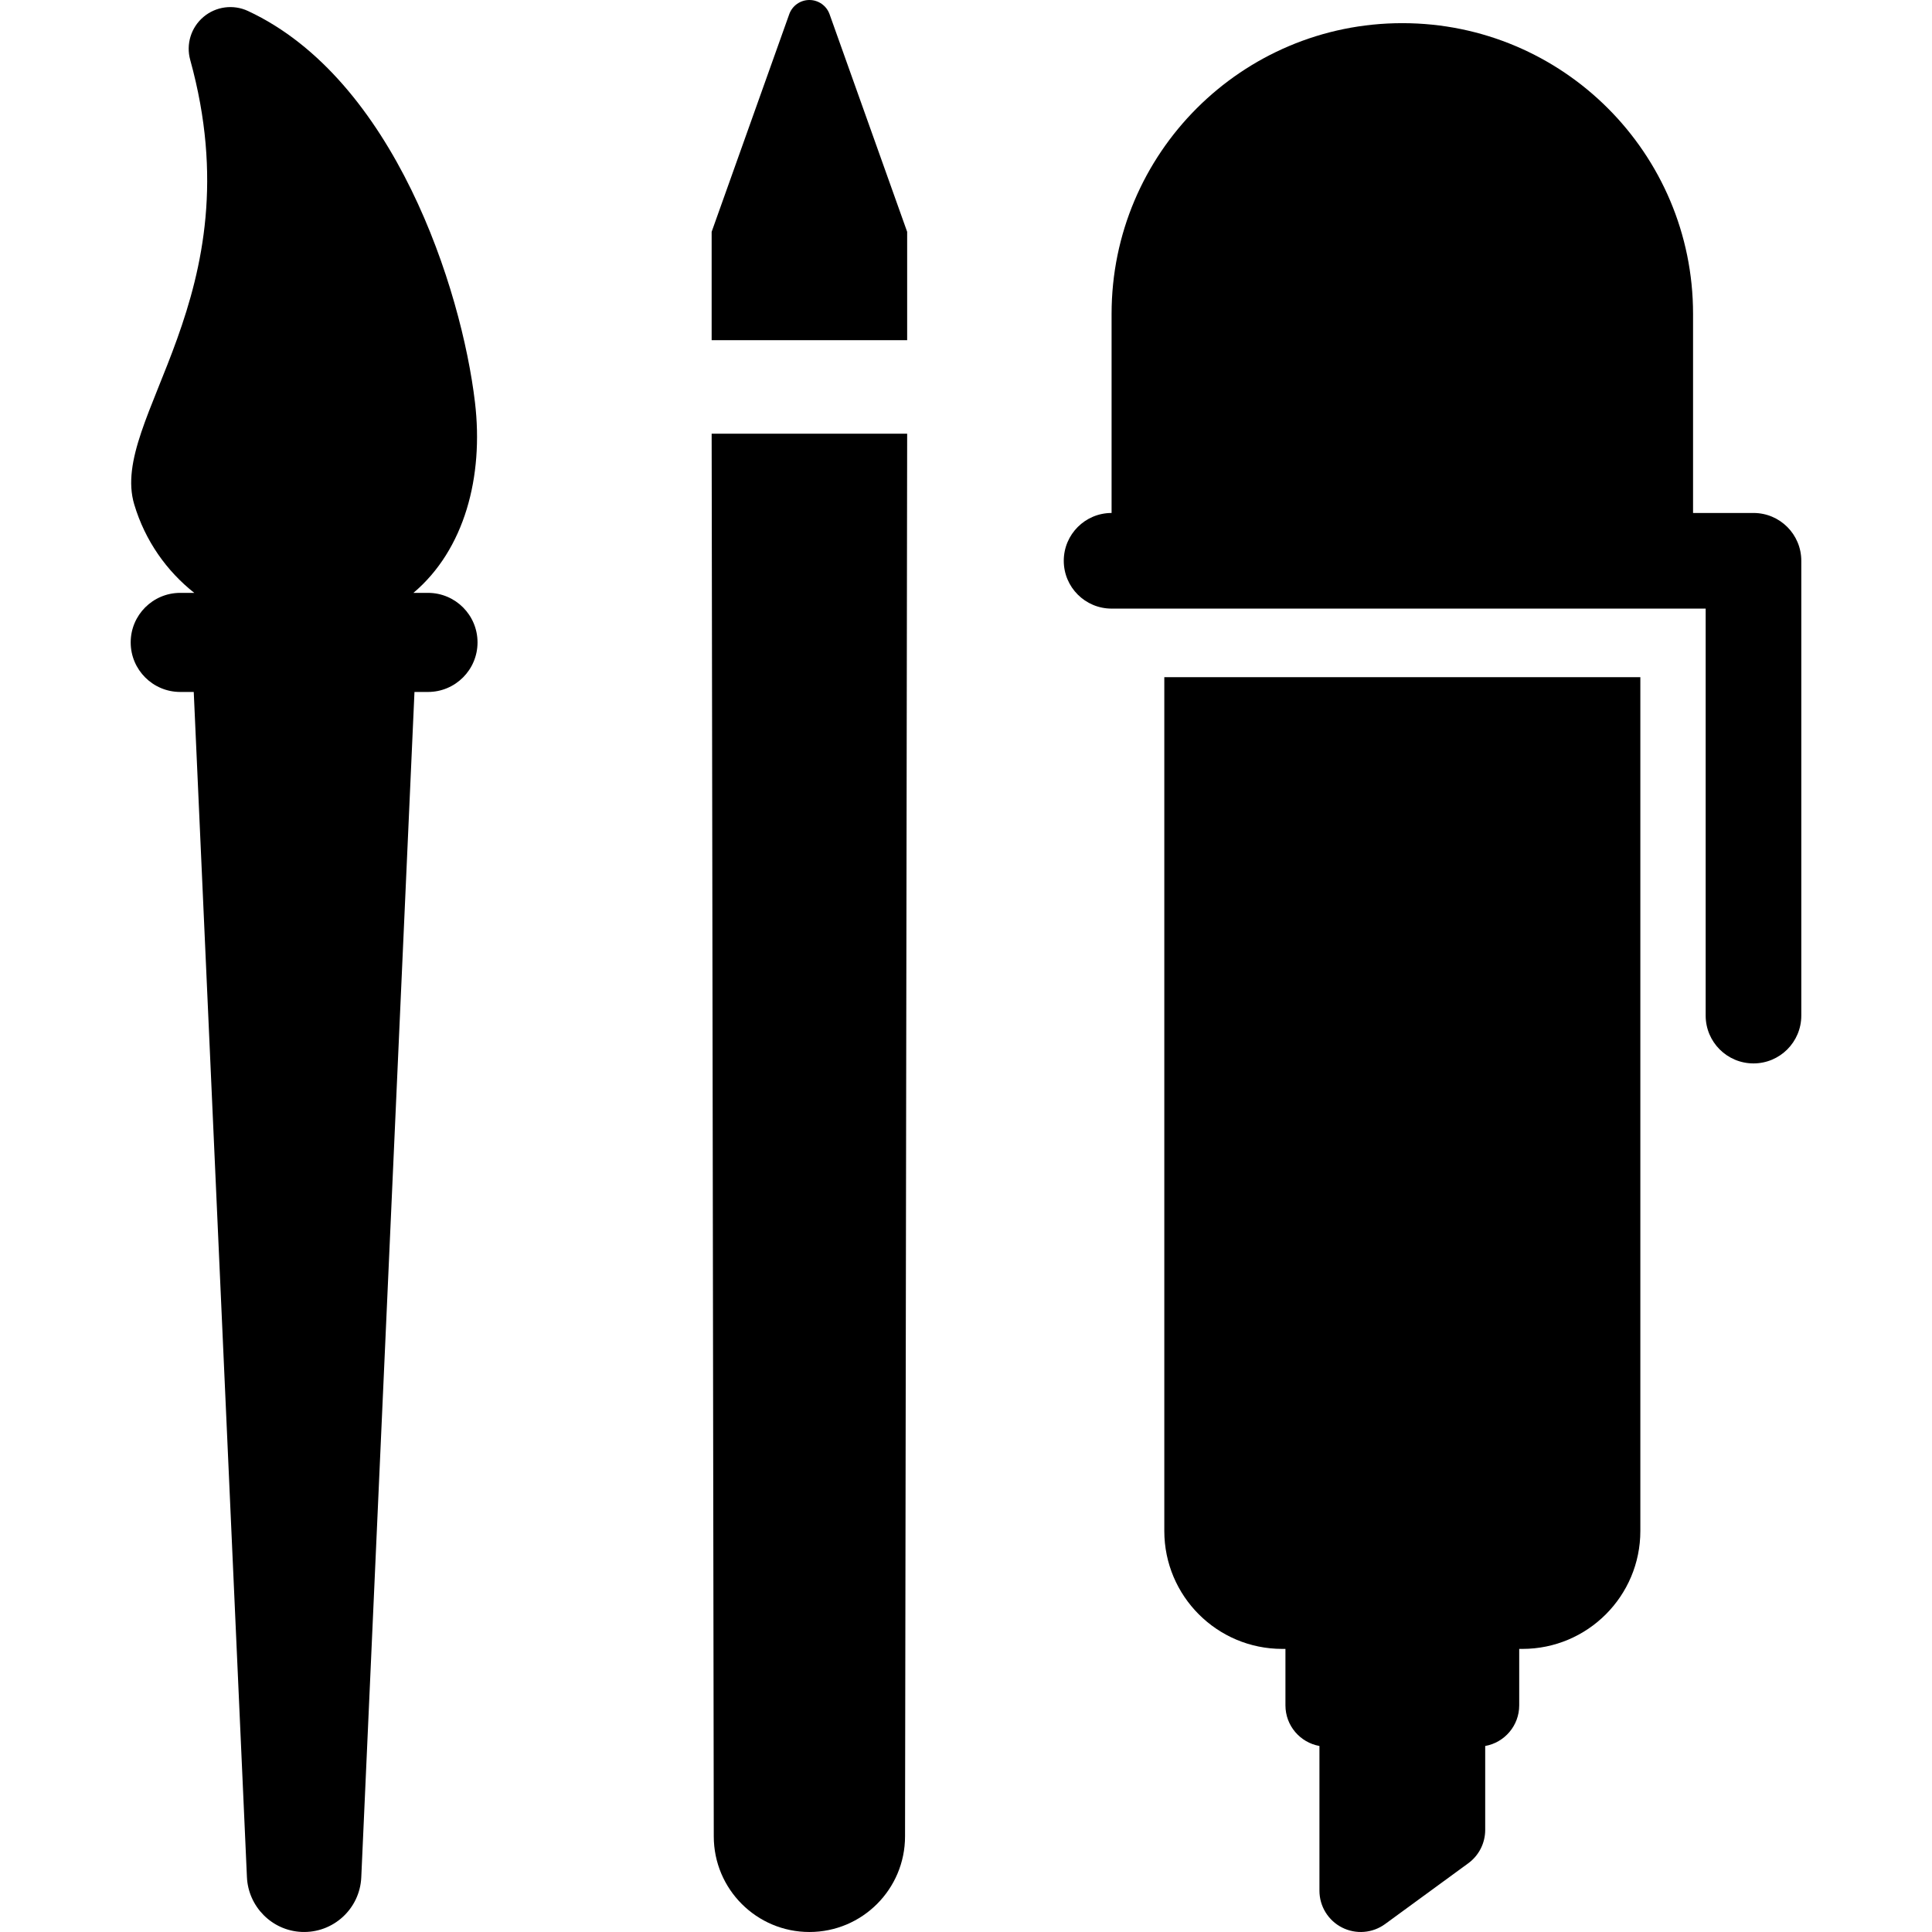
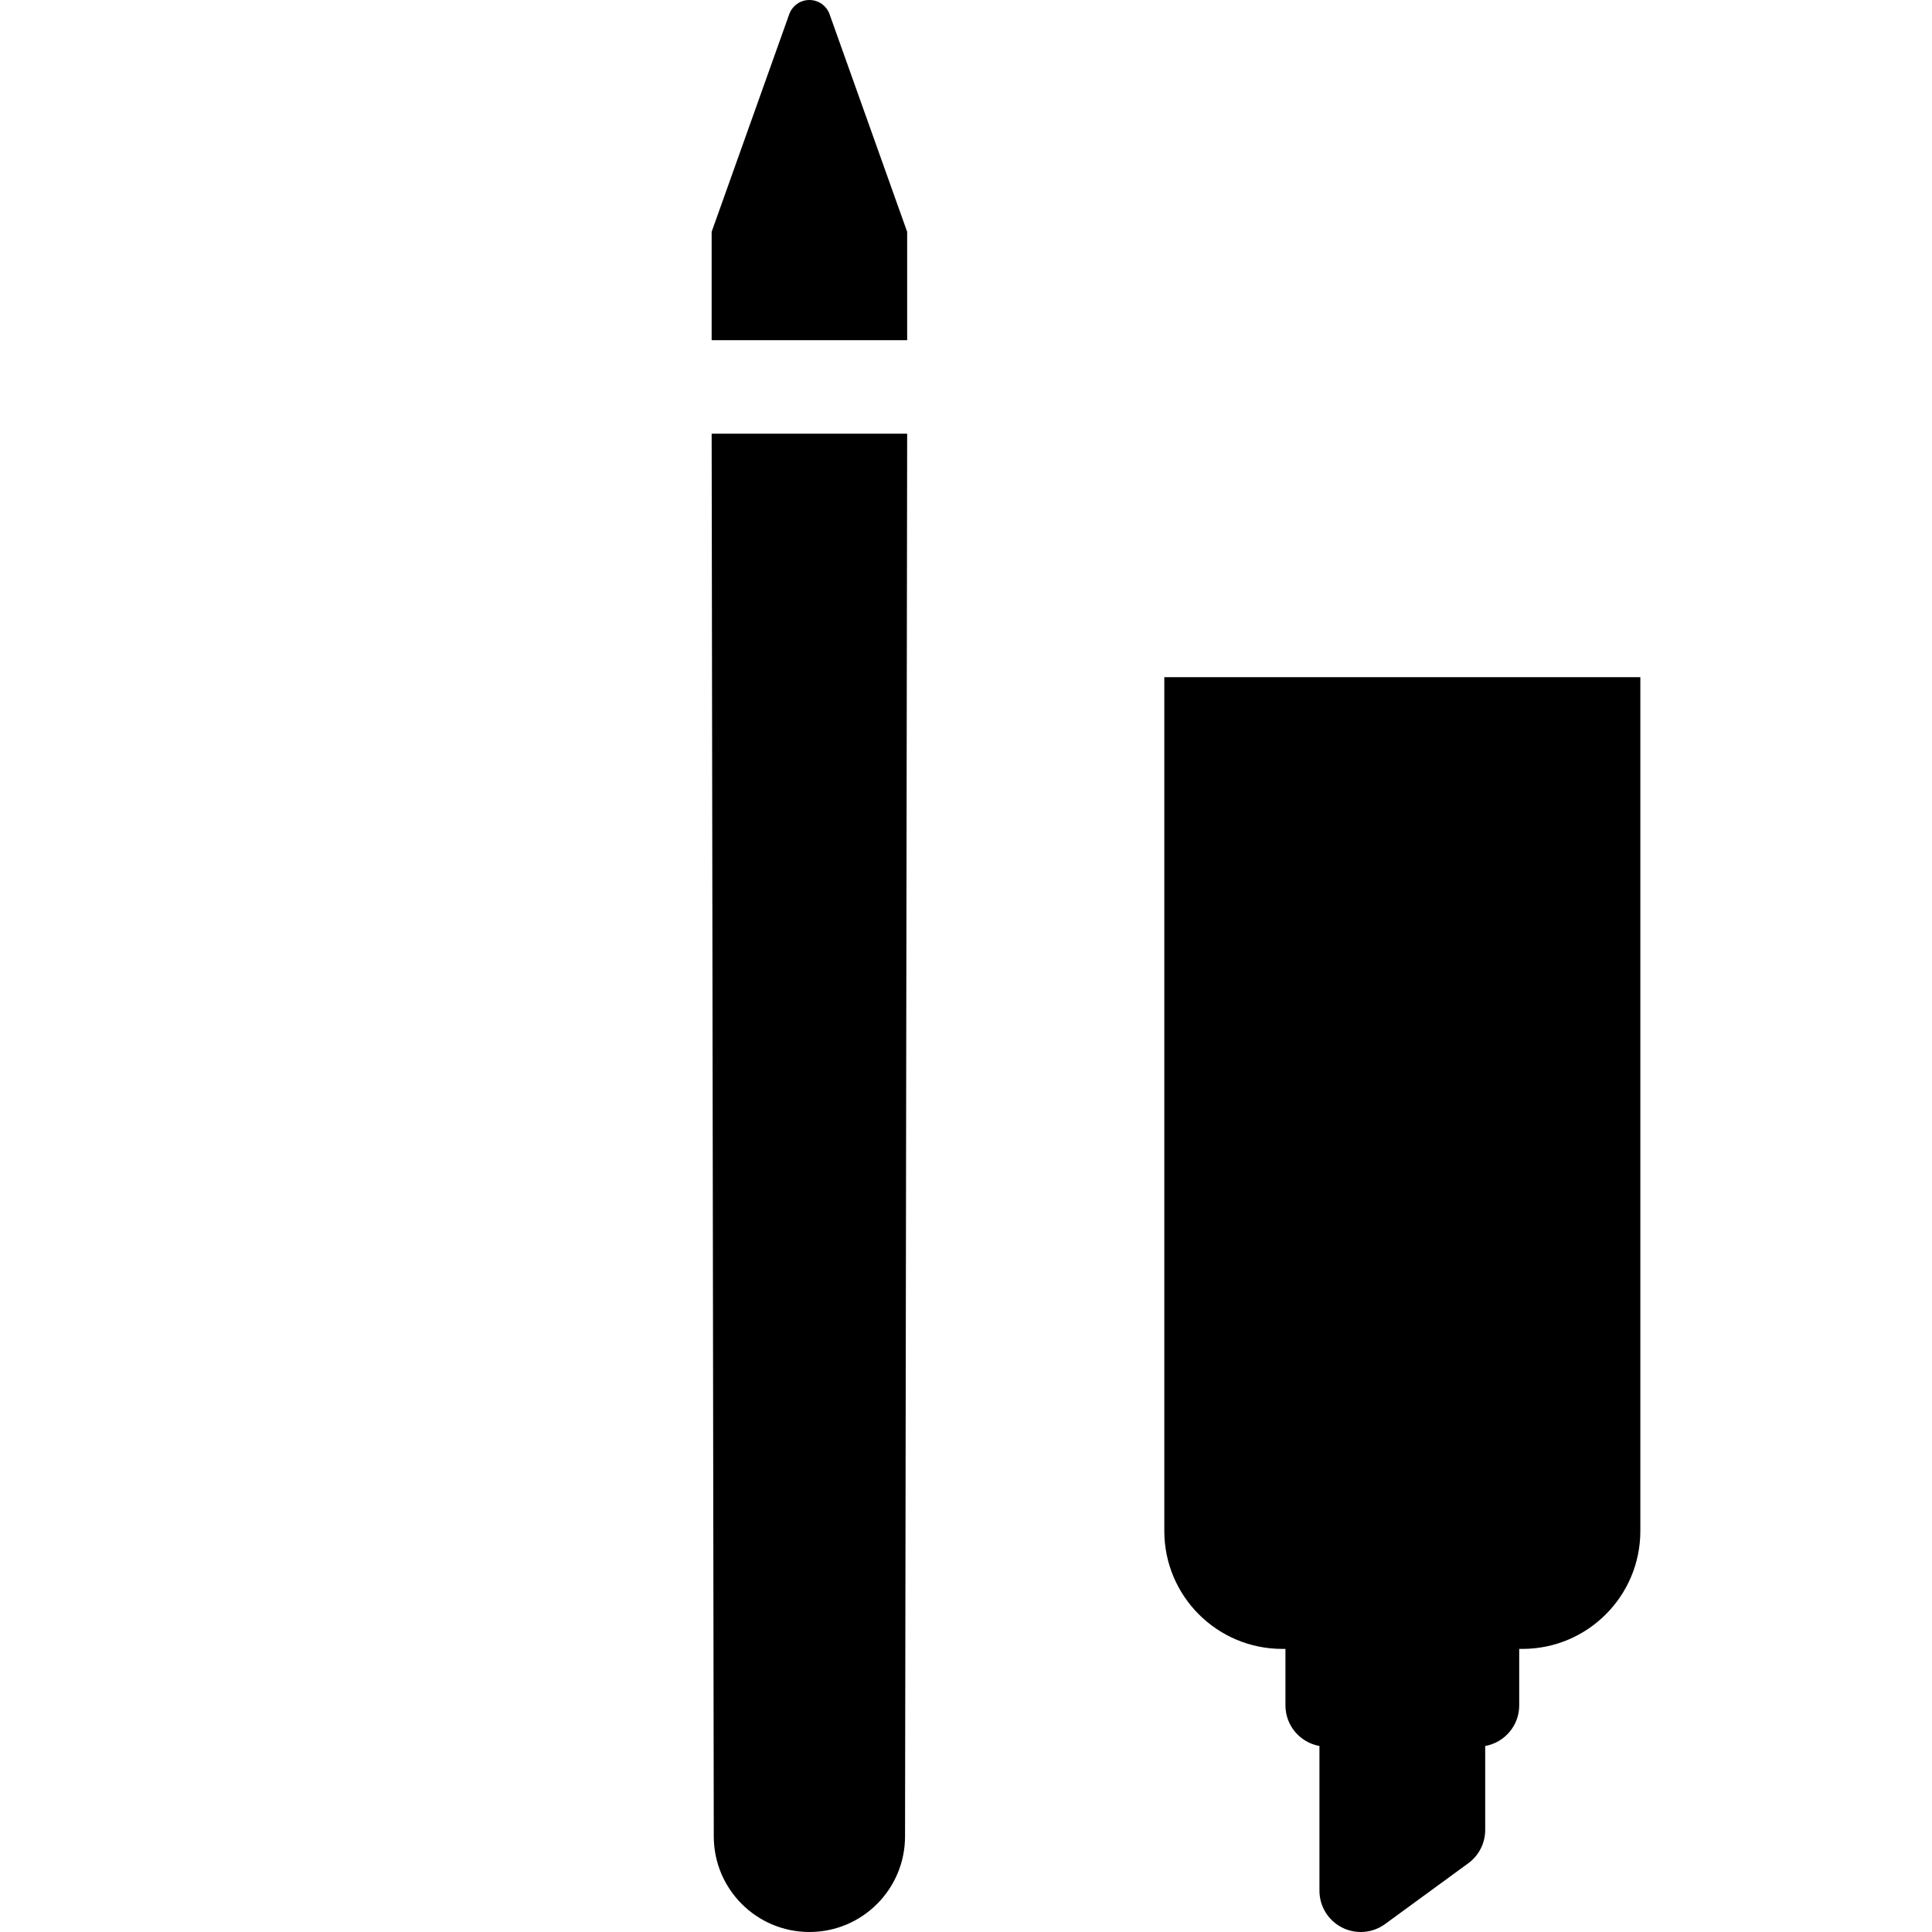
<svg xmlns="http://www.w3.org/2000/svg" version="1.1" id="Capa_1" x="0px" y="0px" viewBox="0 0 303.032 303.032" style="enable-background:new 0 0 303.032 303.032;" xml:space="preserve">
  <g>
-     <path d="M67.13,92.991h-2.285c8.02-6.769,11.036-18.233,9.655-29.878C72.398,45.329,61.823,12.407,38.895,1.723   c-2.313-1.078-5.04-0.712-6.987,0.937c-1.946,1.648-2.755,4.277-2.074,6.735c10.284,37.172-12.819,56.247-8.777,69.733   c1.708,5.696,5.076,10.437,9.412,13.863H28.27c-4.292,0-7.771,3.479-7.771,7.771s3.479,7.771,7.771,7.771h2.119l8.344,185.923   c0.219,4.577,3.896,8.355,8.564,8.565c4.952,0.222,9.147-3.613,9.369-8.565l8.344-185.923h2.12c4.292,0,7.771-3.479,7.771-7.771   S71.422,92.991,67.13,92.991z" />
    <path d="M111.954,288.031c0,8.284,6.716,15,15,15s15-6.716,15-15l0.333-220.006h-30.666L111.954,288.031z" />
    <path d="M126.954,0c-1.42,0-2.687,0.893-3.163,2.23l-12.17,34.128v17h30.666v-17L130.117,2.23C129.641,0.893,128.374,0,126.954,0z" />
    <path d="M182.62,240.129c0,10.217,8.282,18.499,18.499,18.499h0.501v8.857c0,3.185,2.303,5.829,5.333,6.37v22.698   c0,2.439,1.37,4.672,3.545,5.776s4.786,0.893,6.755-0.546l13.044-9.532c1.67-1.22,2.656-3.163,2.656-5.229v-13.166   c3.031-0.542,5.334-3.186,5.334-6.371v-8.857h0.501c10.217,0,18.499-8.282,18.499-18.499V106.218H182.62V240.129z" />
-     <path d="M275.033,80.459h-9.479V49.234c0-25.186-20.416-45.602-45.602-45.602c-25.185,0-45.601,20.416-45.601,45.601v31.226   c-4.143,0-7.5,3.357-7.5,7.5c0,4.143,3.357,7.5,7.5,7.5h93.181v63.836c0,4.143,3.357,7.5,7.5,7.5s7.5-3.357,7.5-7.5V87.959   C282.533,83.816,279.176,80.459,275.033,80.459z" />
  </g>
  <g>
</g>
  <g>
</g>
  <g>
</g>
  <g>
</g>
  <g>
</g>
  <g>
</g>
  <g>
</g>
  <g>
</g>
  <g>
</g>
  <g>
</g>
  <g>
</g>
  <g>
</g>
  <g>
</g>
  <g>
</g>
  <g>
</g>
</svg>